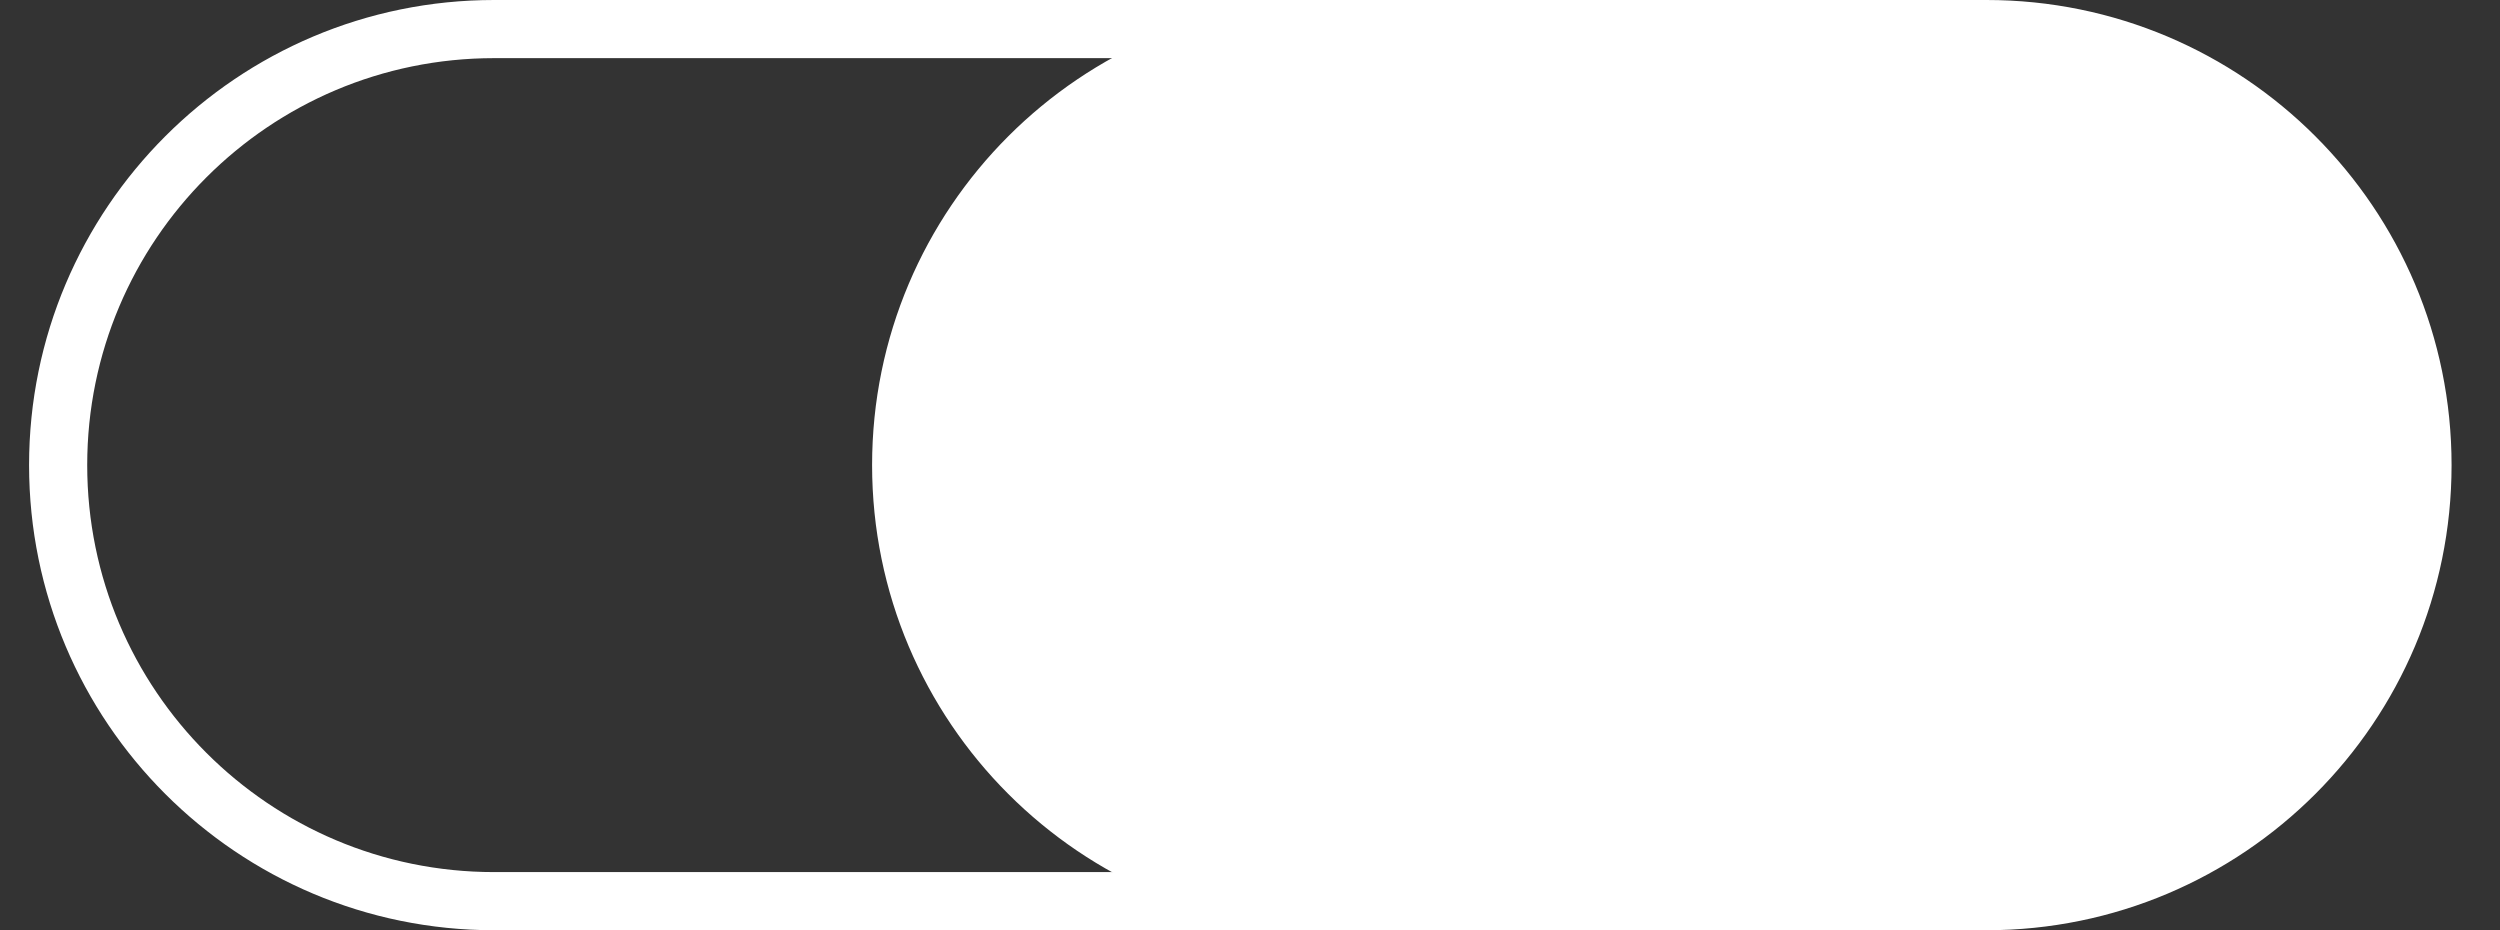
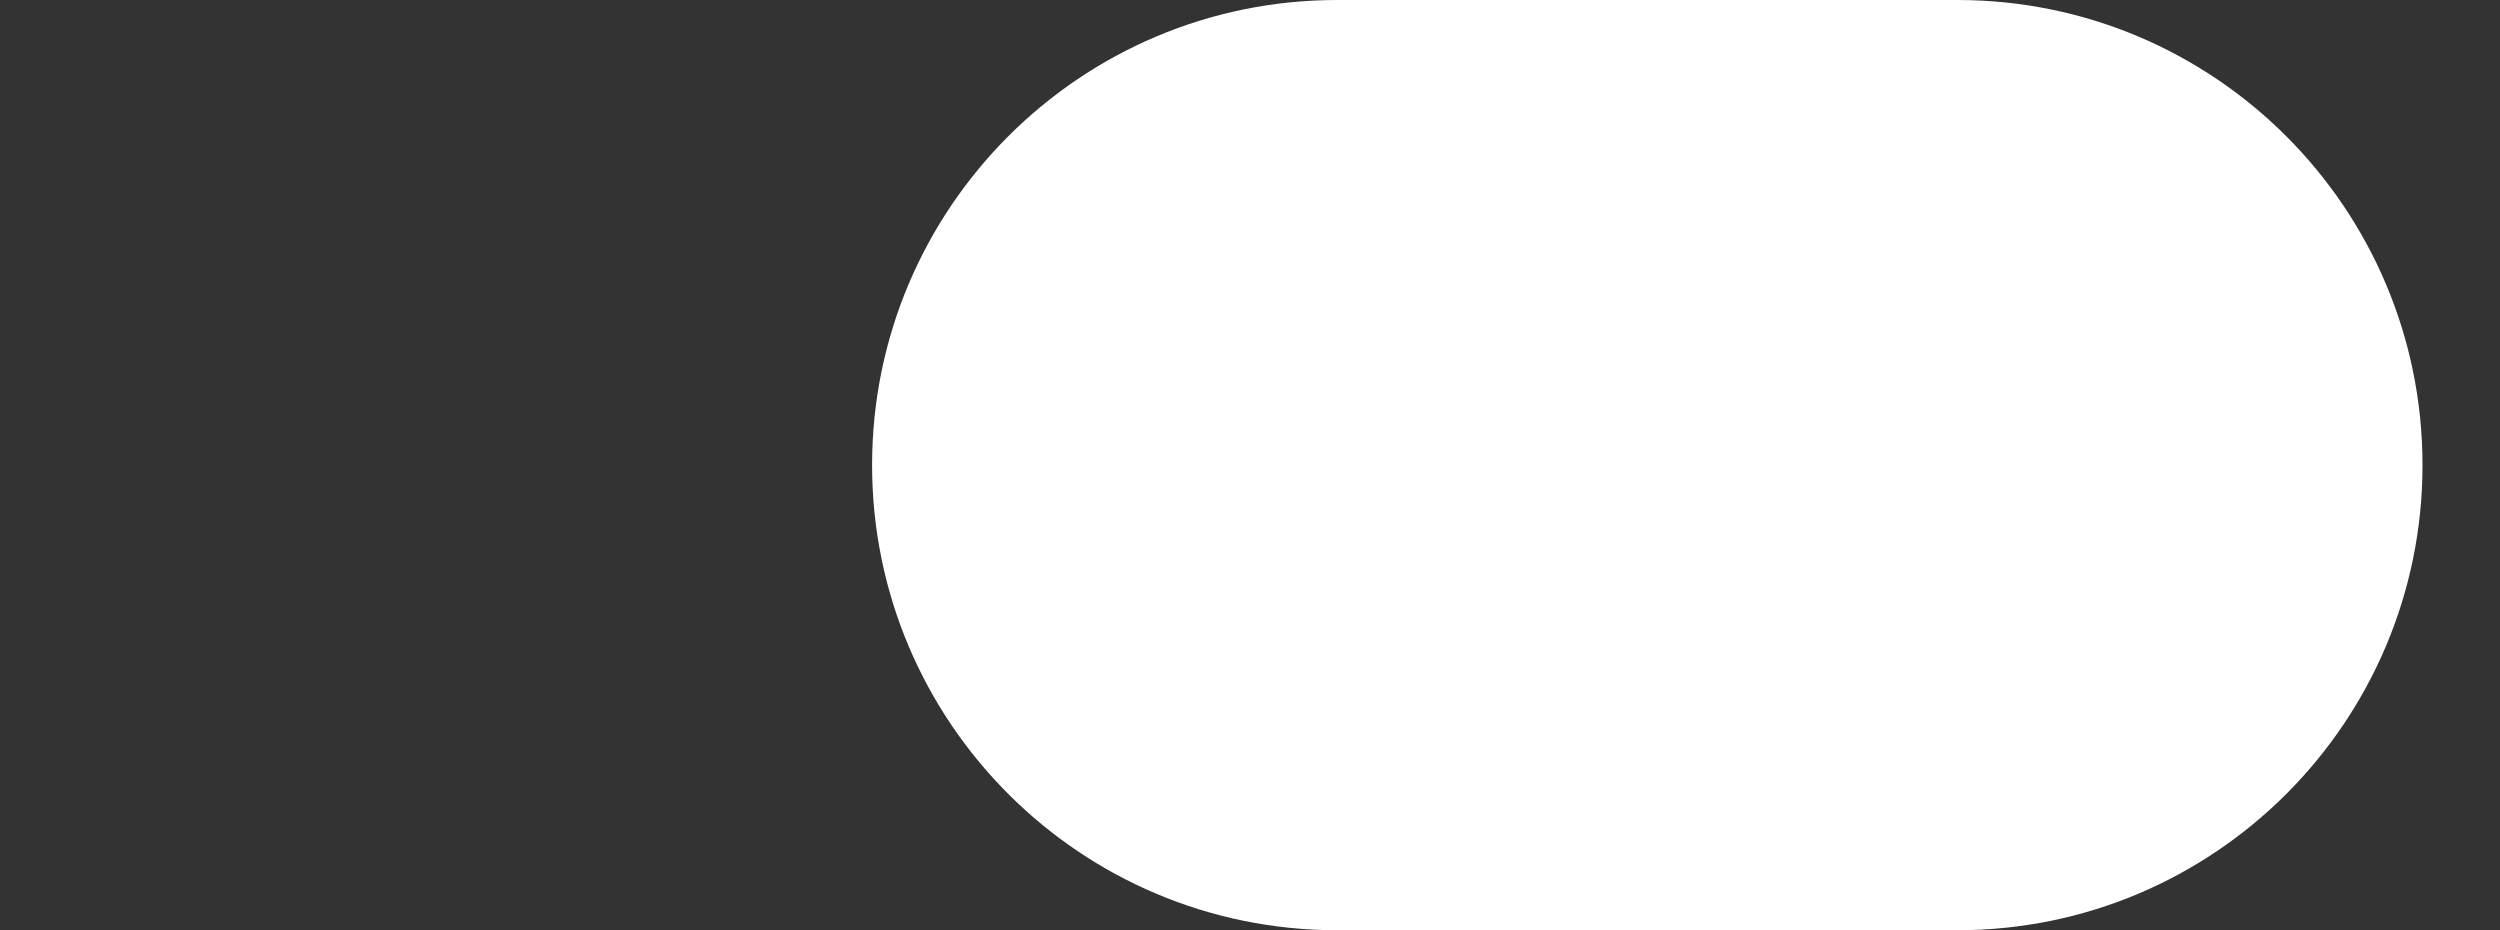
<svg xmlns="http://www.w3.org/2000/svg" width="43" height="16" viewBox="0 0 43 16" fill="none">
  <rect x="0" y="0" width="43" height="16" fill="#333333" stroke="none" />
  <g id="Property 1=Group 1000004361">
-     <path id="Vector" d="M34.167 0.5H8.5C4.358 0.5 1 3.858 1 8C1 12.142 4.358 15.5 8.5 15.5H34.167C38.309 15.5 41.667 12.142 41.667 8C41.667 3.858 38.309 0.5 34.167 0.5Z" stroke="white" />
    <path id="Vector_2" d="M23 0.5H33.667C37.809 0.5 41.167 3.858 41.167 8C41.167 12.142 37.809 15.5 33.667 15.5H23C18.858 15.5 15.5 12.142 15.5 8C15.5 3.858 18.858 0.5 23 0.5Z" fill="white" stroke="white" />
  </g>
</svg>